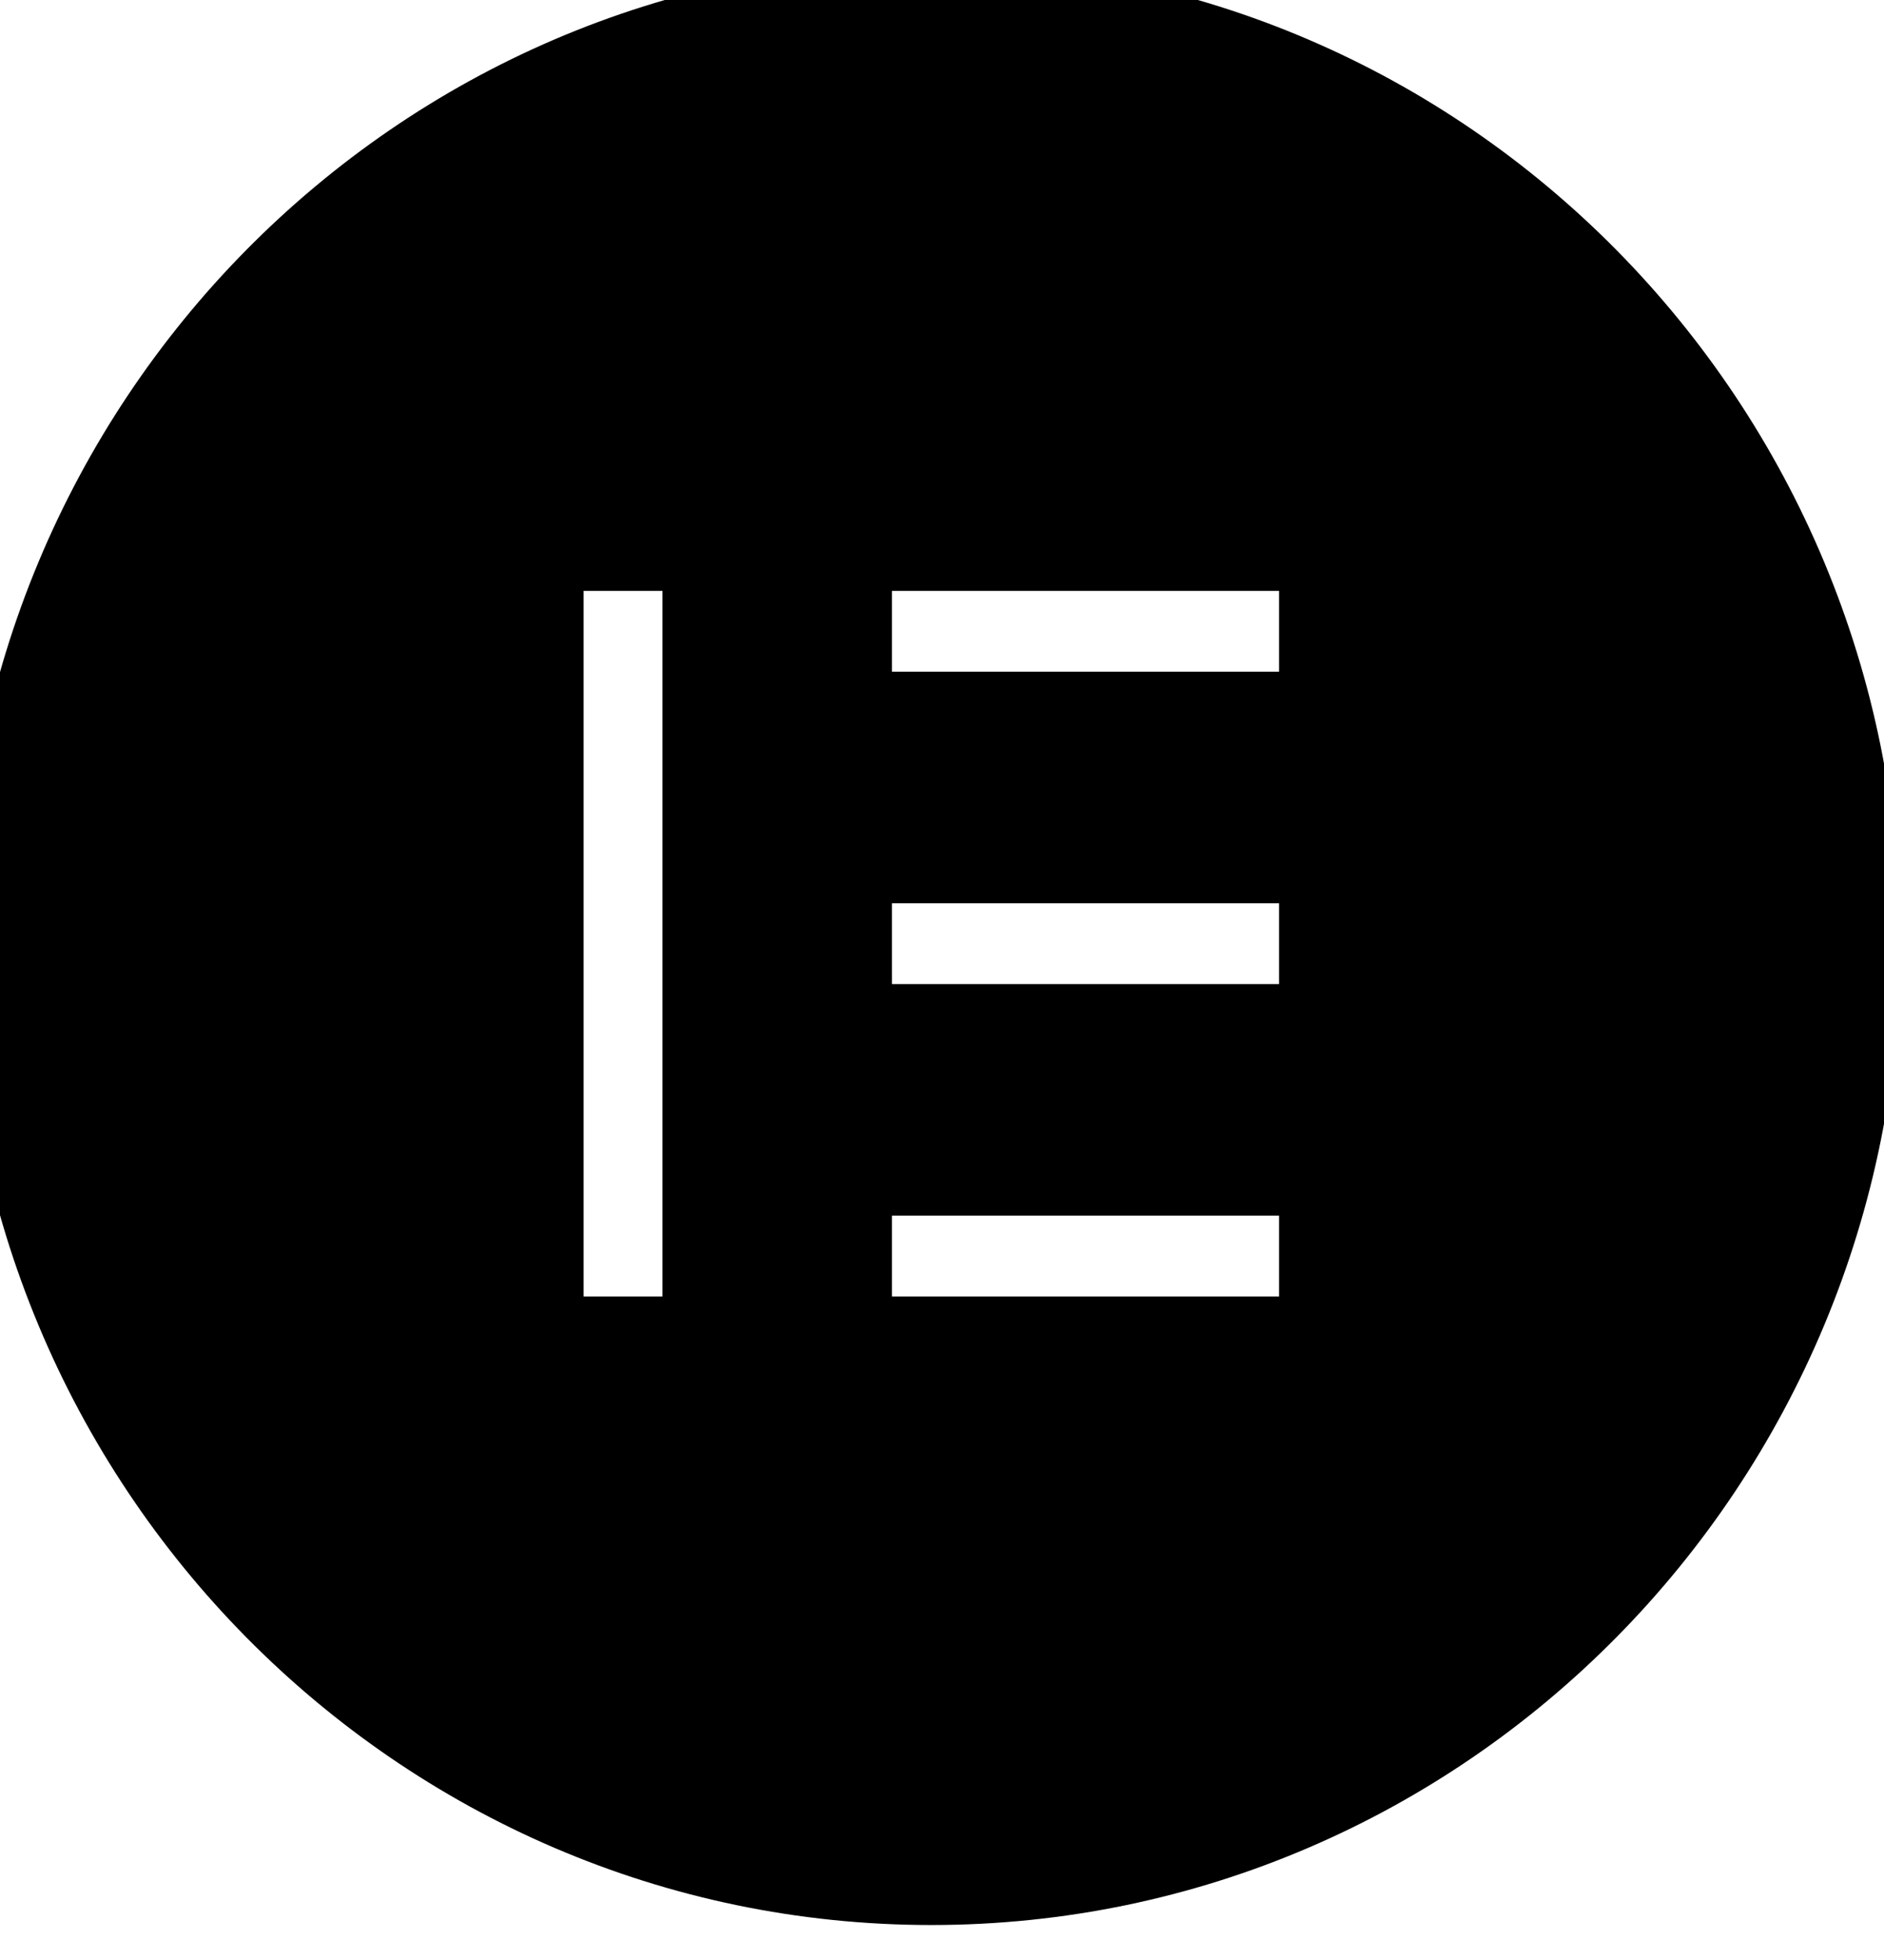
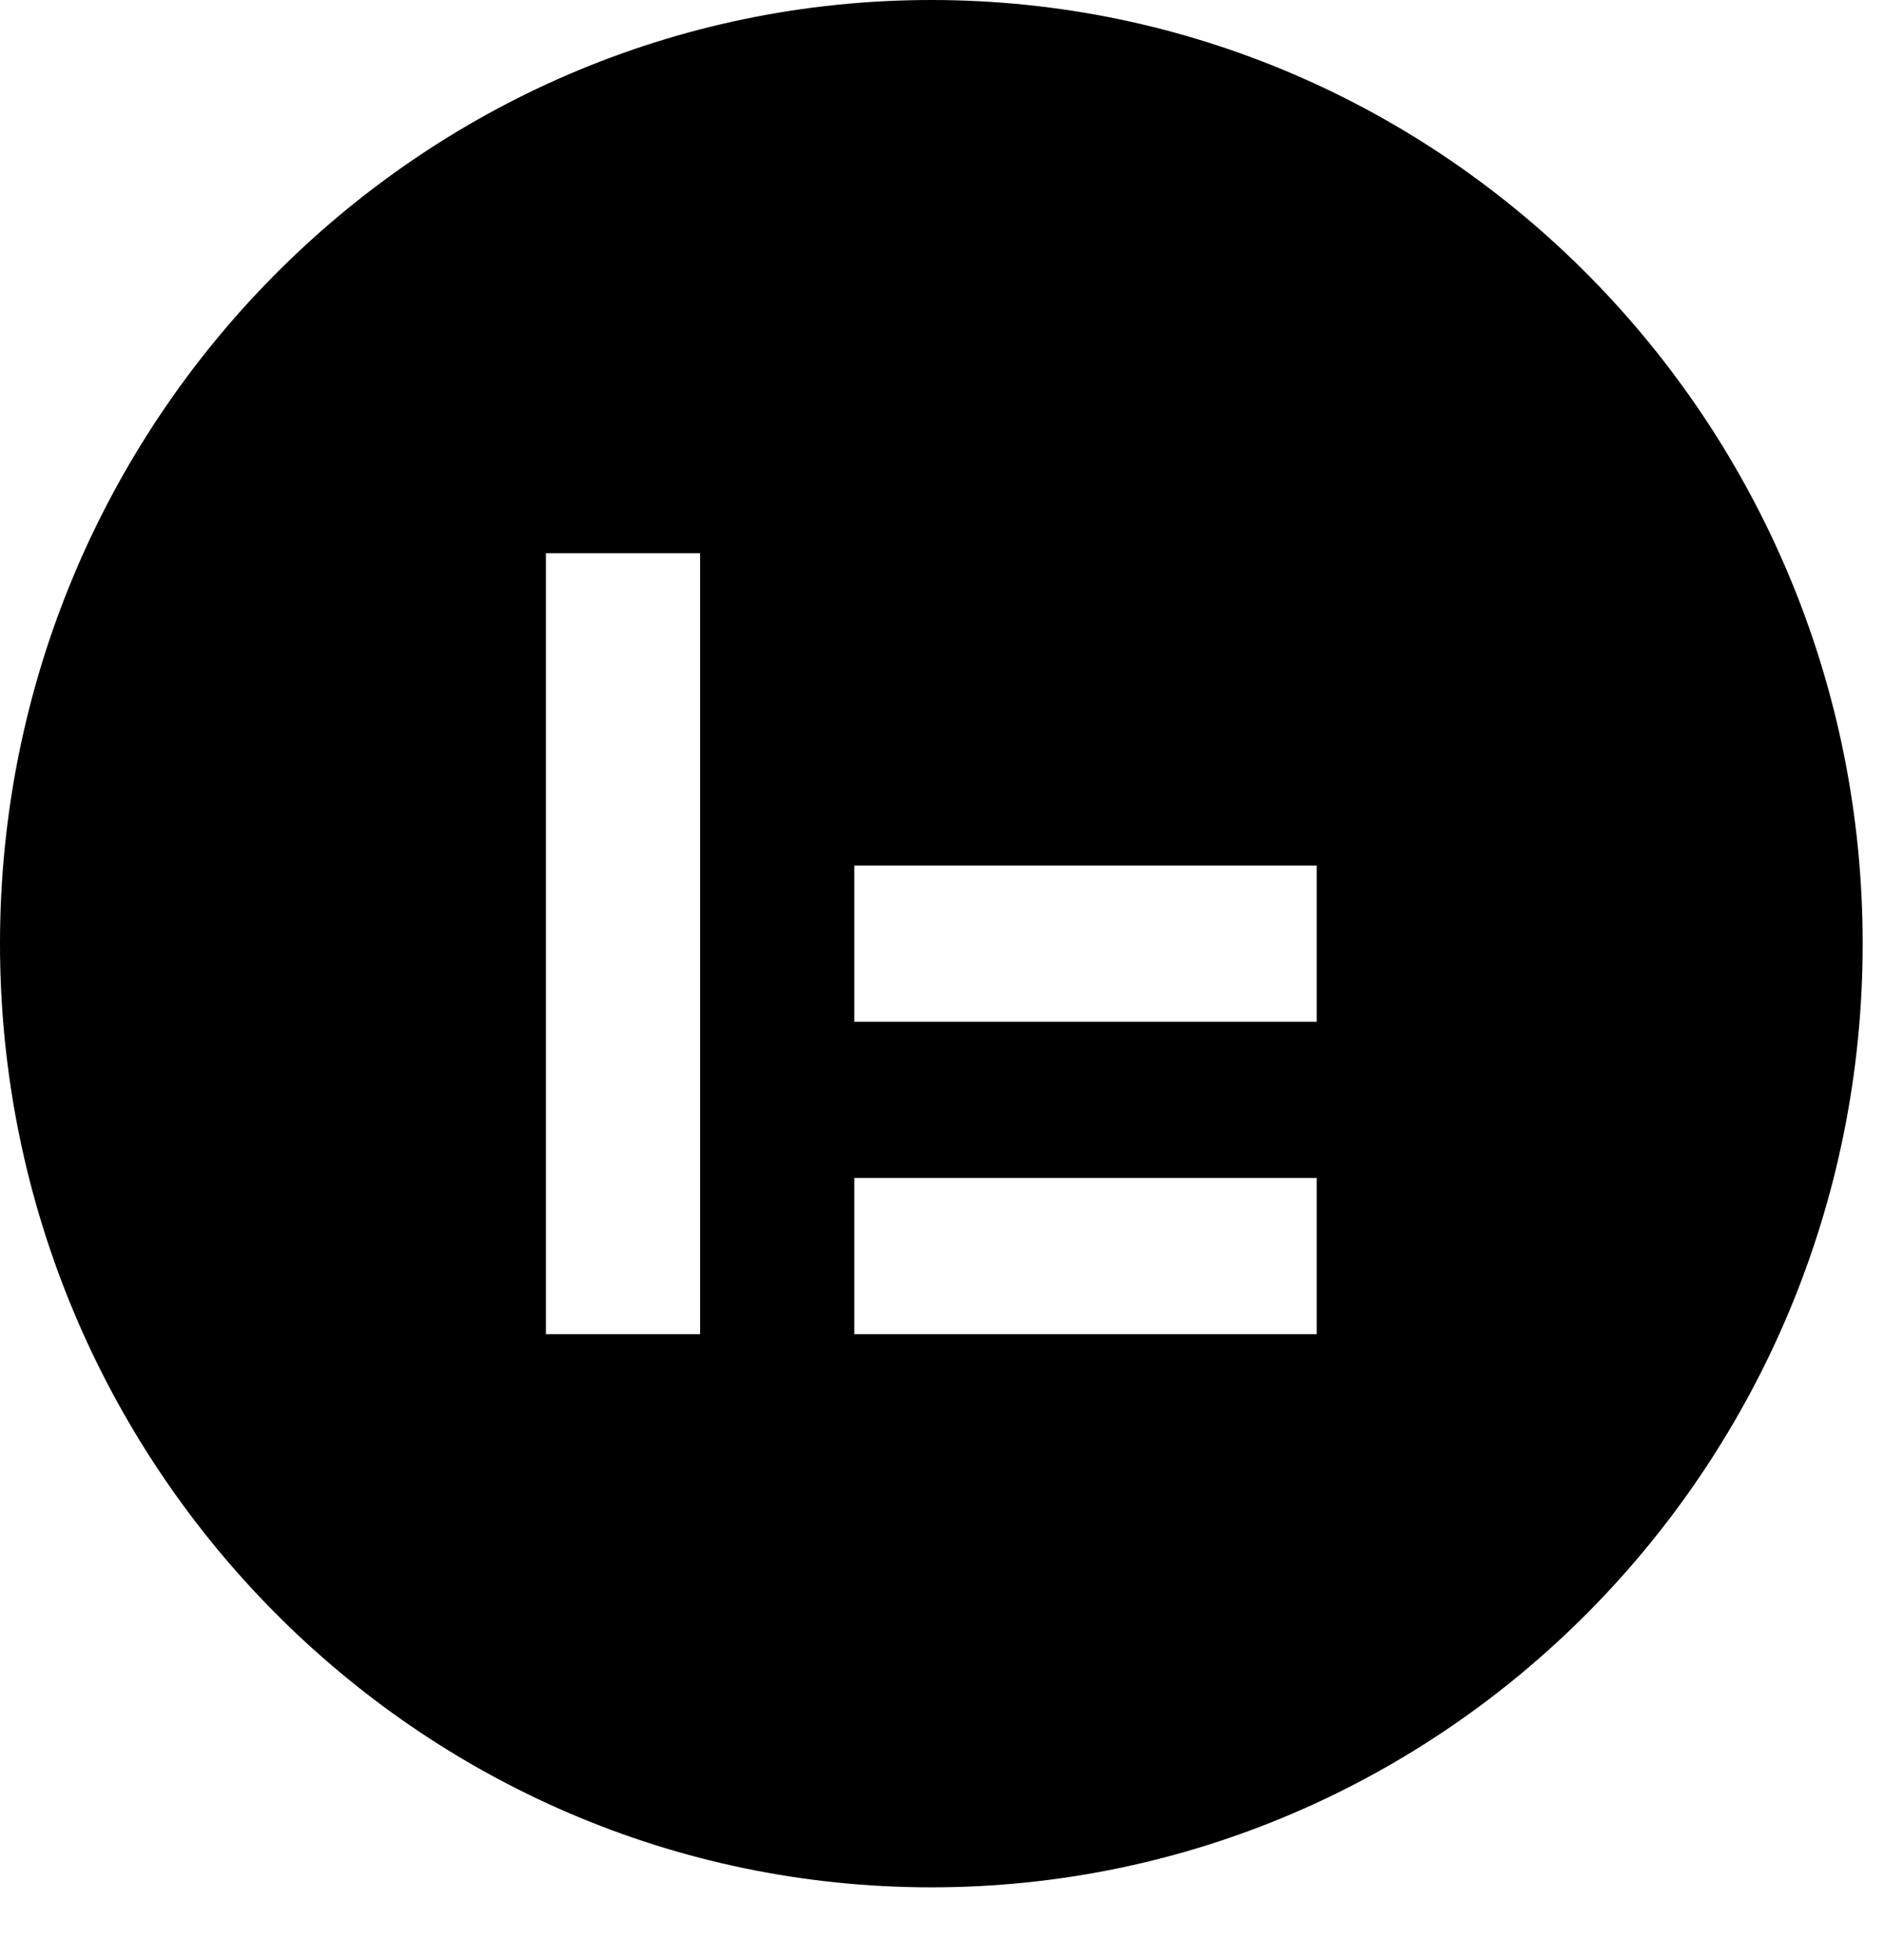
<svg xmlns="http://www.w3.org/2000/svg" fill="none" height="100%" overflow="visible" preserveAspectRatio="none" style="display: block;" viewBox="0 0 25 26" width="100%">
  <g id="Vector">
-     <path d="M12.358 0C19.177 0 24.717 5.611 24.717 12.518C24.717 19.424 19.177 25.036 12.358 25.036C5.54 25.036 0 19.424 0 12.518C0 5.611 5.54 1.78227e-06 12.358 0ZM7.244 17.698H9.29V7.338H7.244V17.698ZM11.336 15.626V17.698H17.473V15.626H11.336ZM11.336 13.554H17.473V11.482H11.336V13.554ZM11.336 7.338V9.41H17.473V7.338H11.336Z" fill="black" />
-     <path d="M12.358 0C19.177 0 24.717 5.611 24.717 12.518C24.717 19.424 19.177 25.036 12.358 25.036C5.54 25.036 0 19.424 0 12.518C0 5.611 5.54 1.78227e-06 12.358 0ZM7.244 17.698H9.29V7.338H7.244V17.698ZM11.336 15.626V17.698H17.473V15.626H11.336ZM11.336 13.554H17.473V11.482H11.336V13.554ZM11.336 7.338V9.41H17.473V7.338H11.336Z" stroke="black" />
+     <path d="M12.358 0C19.177 0 24.717 5.611 24.717 12.518C24.717 19.424 19.177 25.036 12.358 25.036C5.54 25.036 0 19.424 0 12.518C0 5.611 5.54 1.78227e-06 12.358 0ZM7.244 17.698H9.29V7.338H7.244V17.698ZM11.336 15.626V17.698H17.473V15.626H11.336ZM11.336 13.554H17.473V11.482H11.336V13.554ZM11.336 7.338V9.41H17.473H11.336Z" fill="black" />
  </g>
</svg>